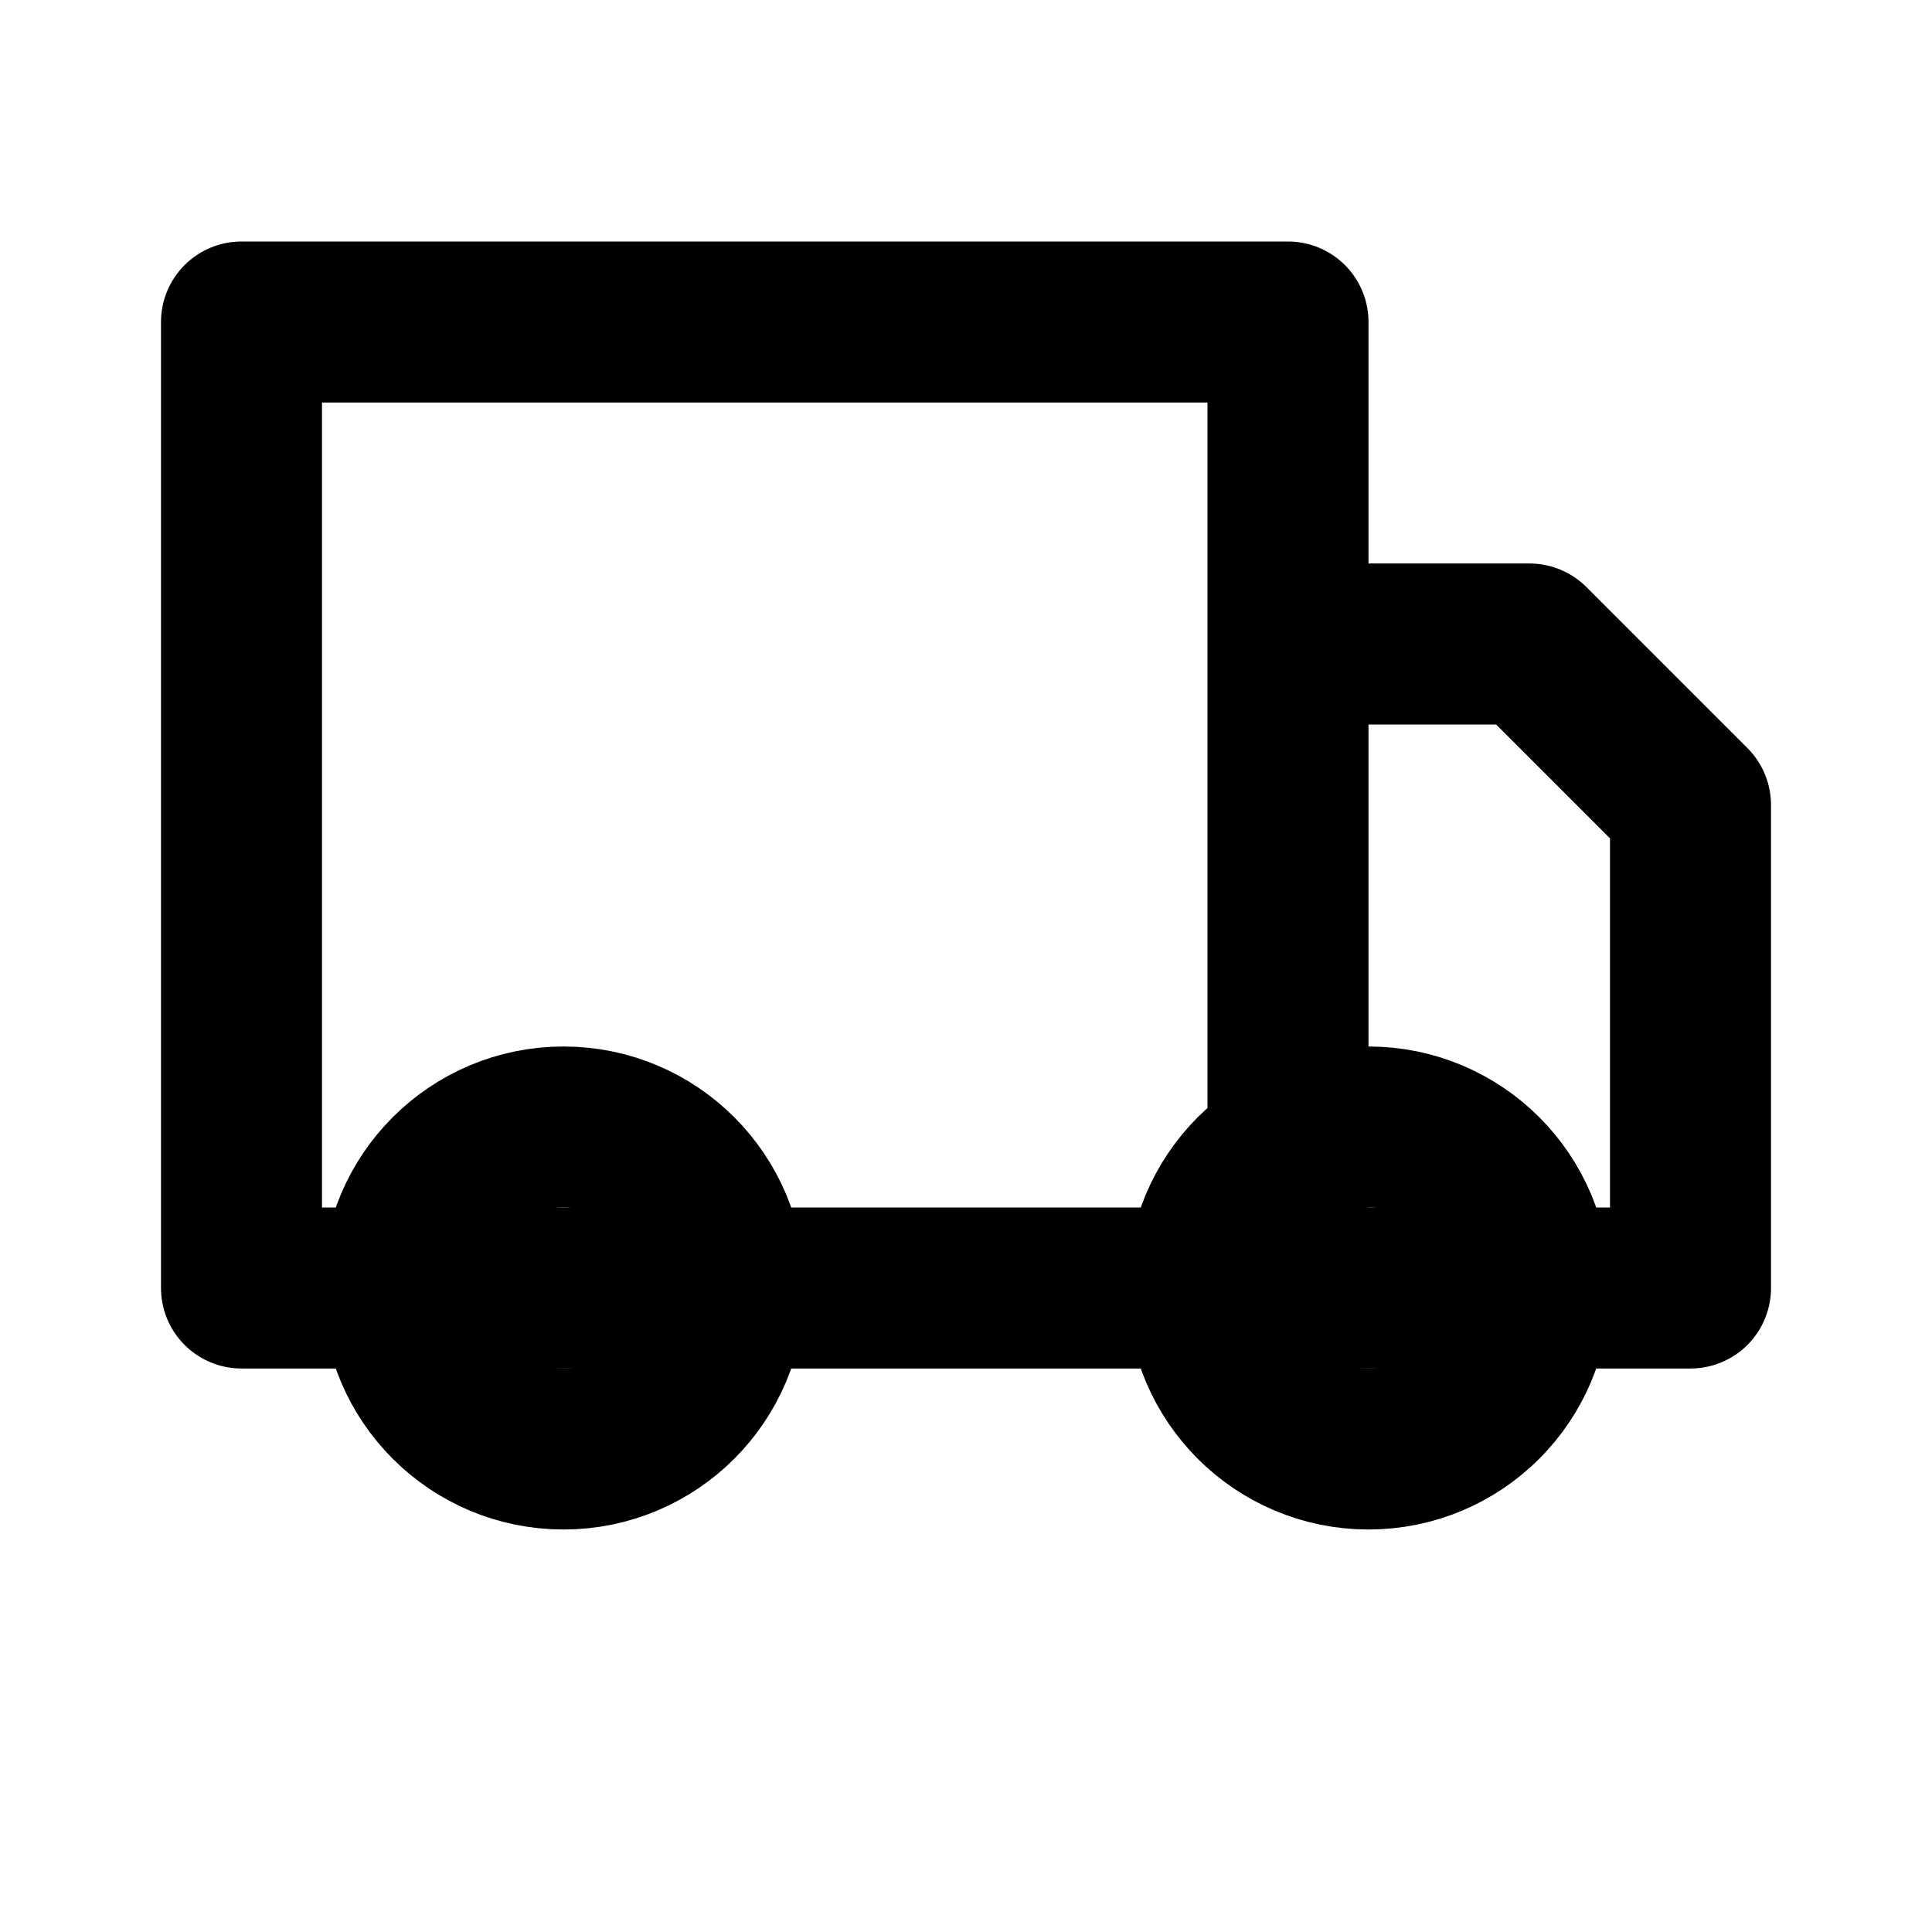
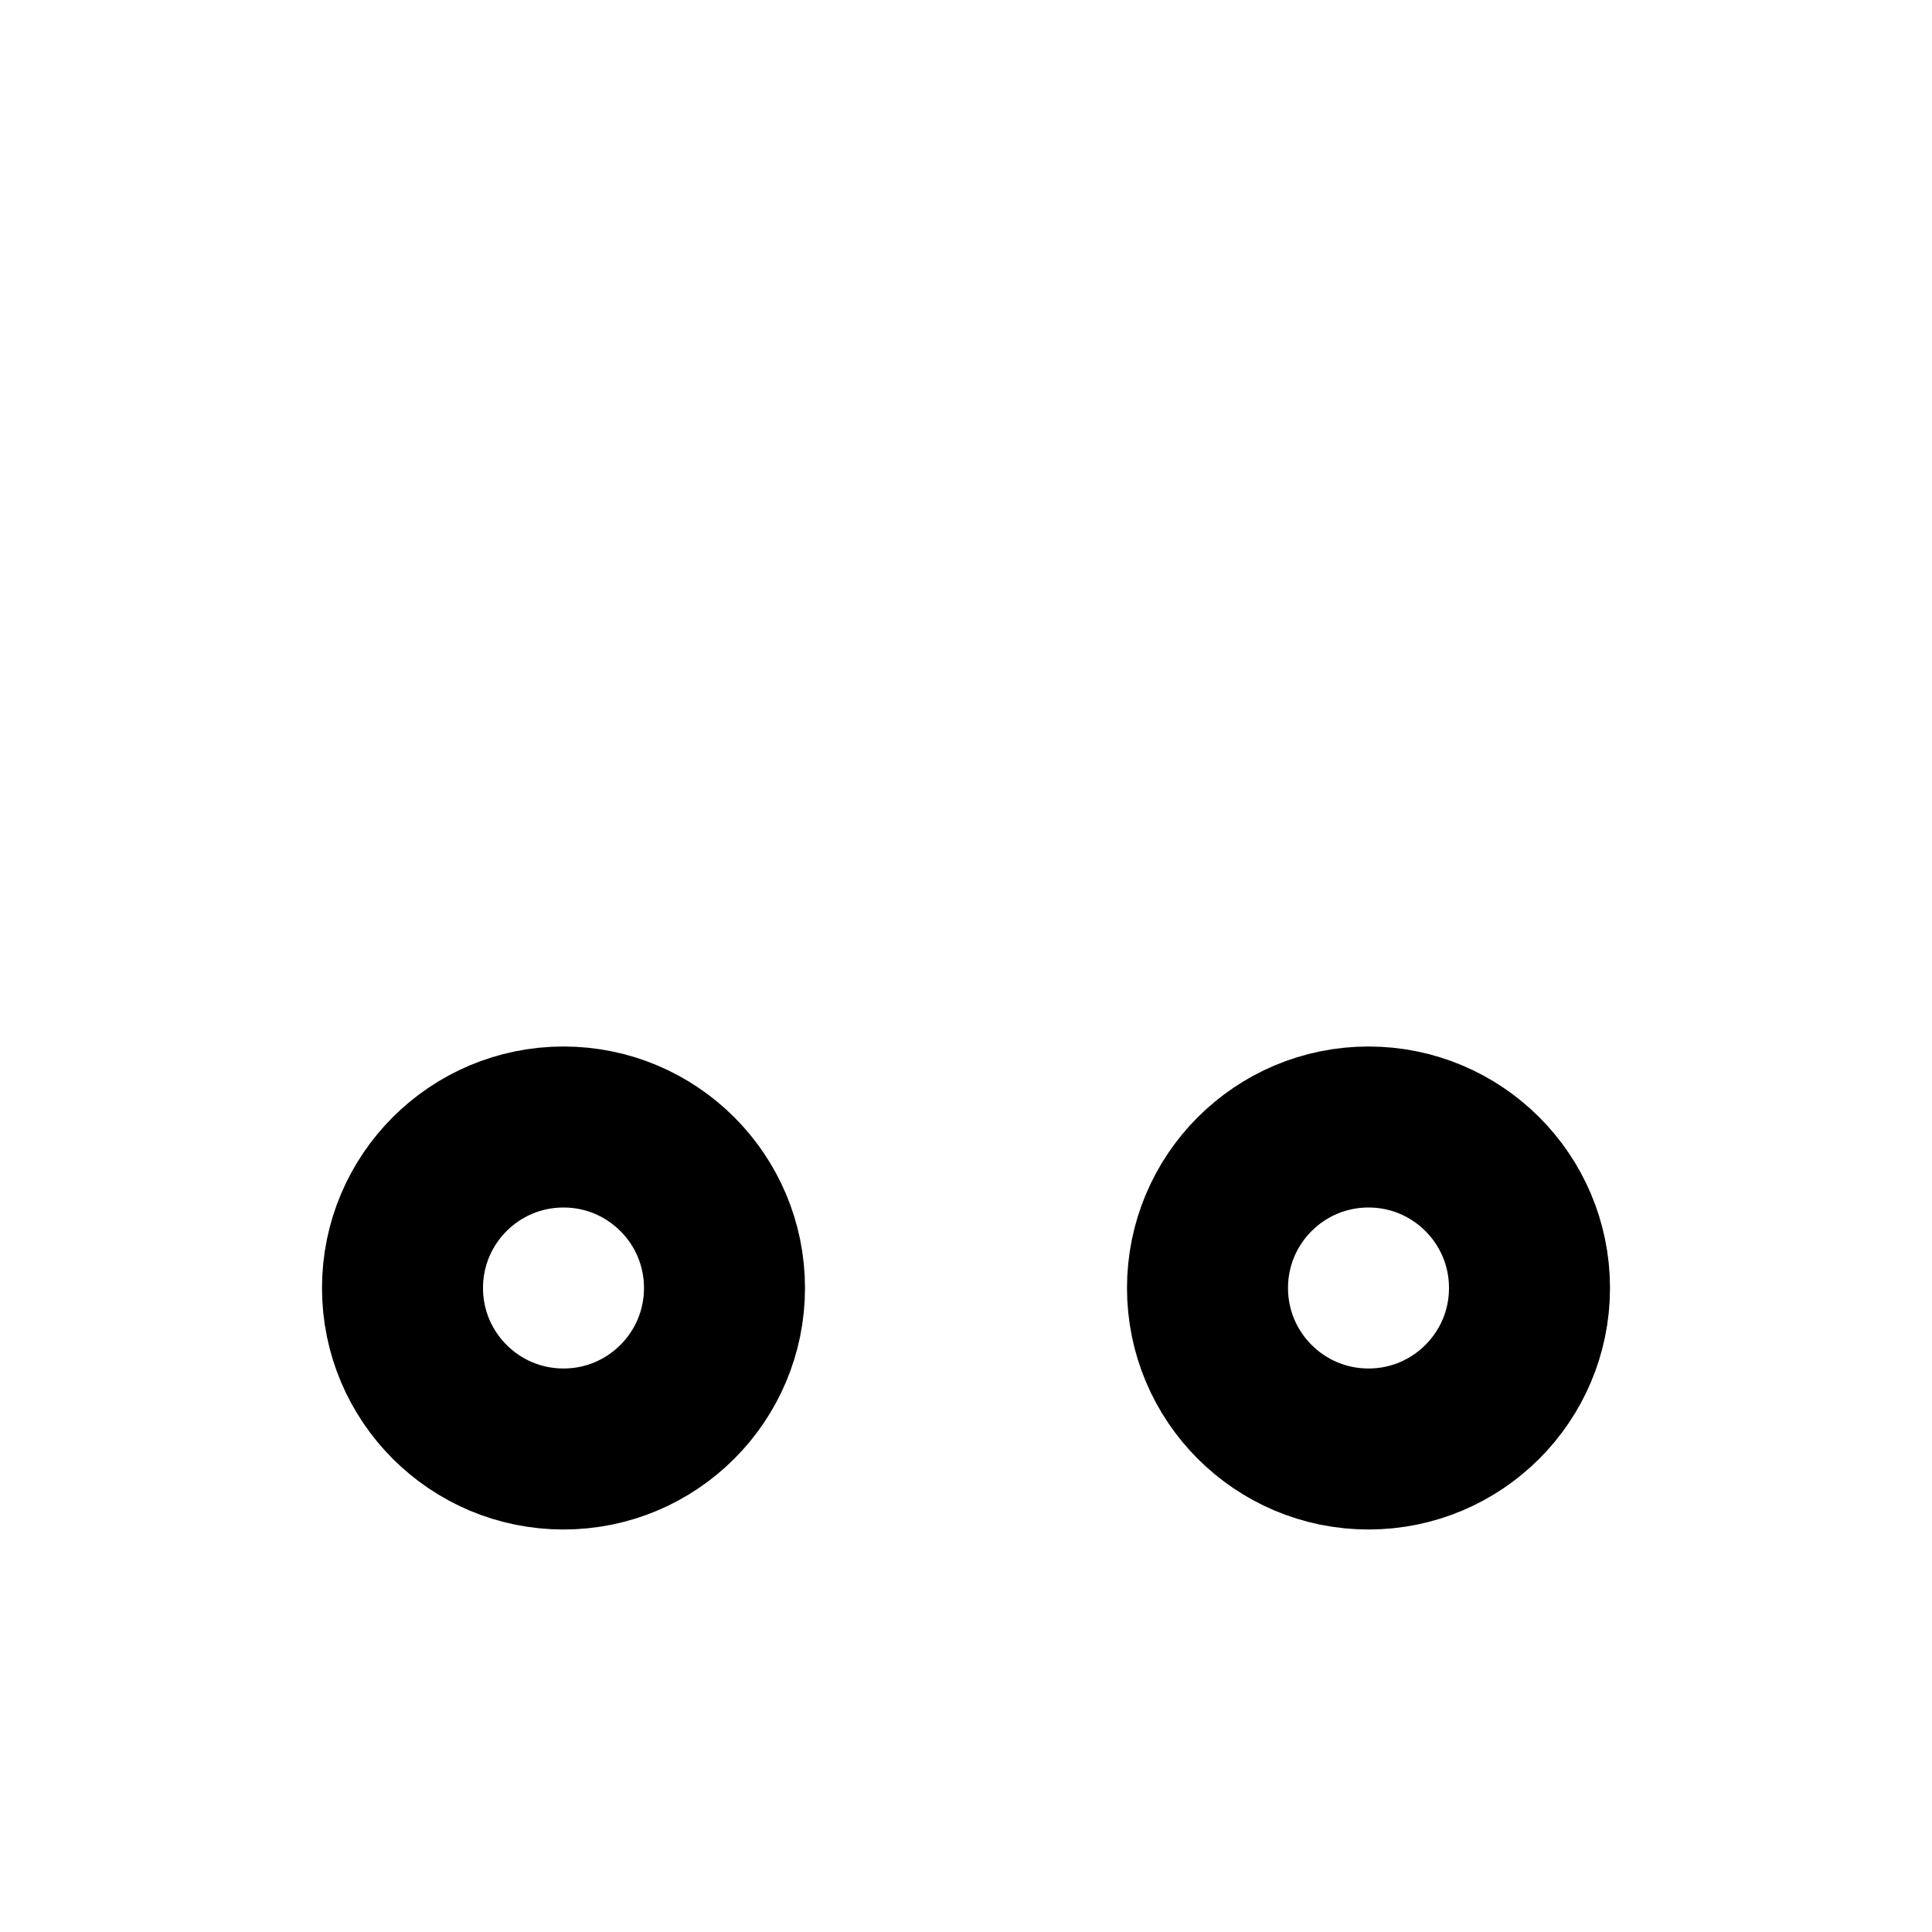
<svg xmlns="http://www.w3.org/2000/svg" width="24" height="24" viewBox="0 0 24 24" fill="none">
-   <path d="M16 16V4H3V16H16ZM16 16H21V10L19 8H16" stroke="currentColor" stroke-width="2" stroke-linecap="round" stroke-linejoin="round" />
  <circle cx="7" cy="16" r="2" stroke="currentColor" stroke-width="2" />
  <circle cx="17" cy="16" r="2" stroke="currentColor" stroke-width="2" />
</svg>